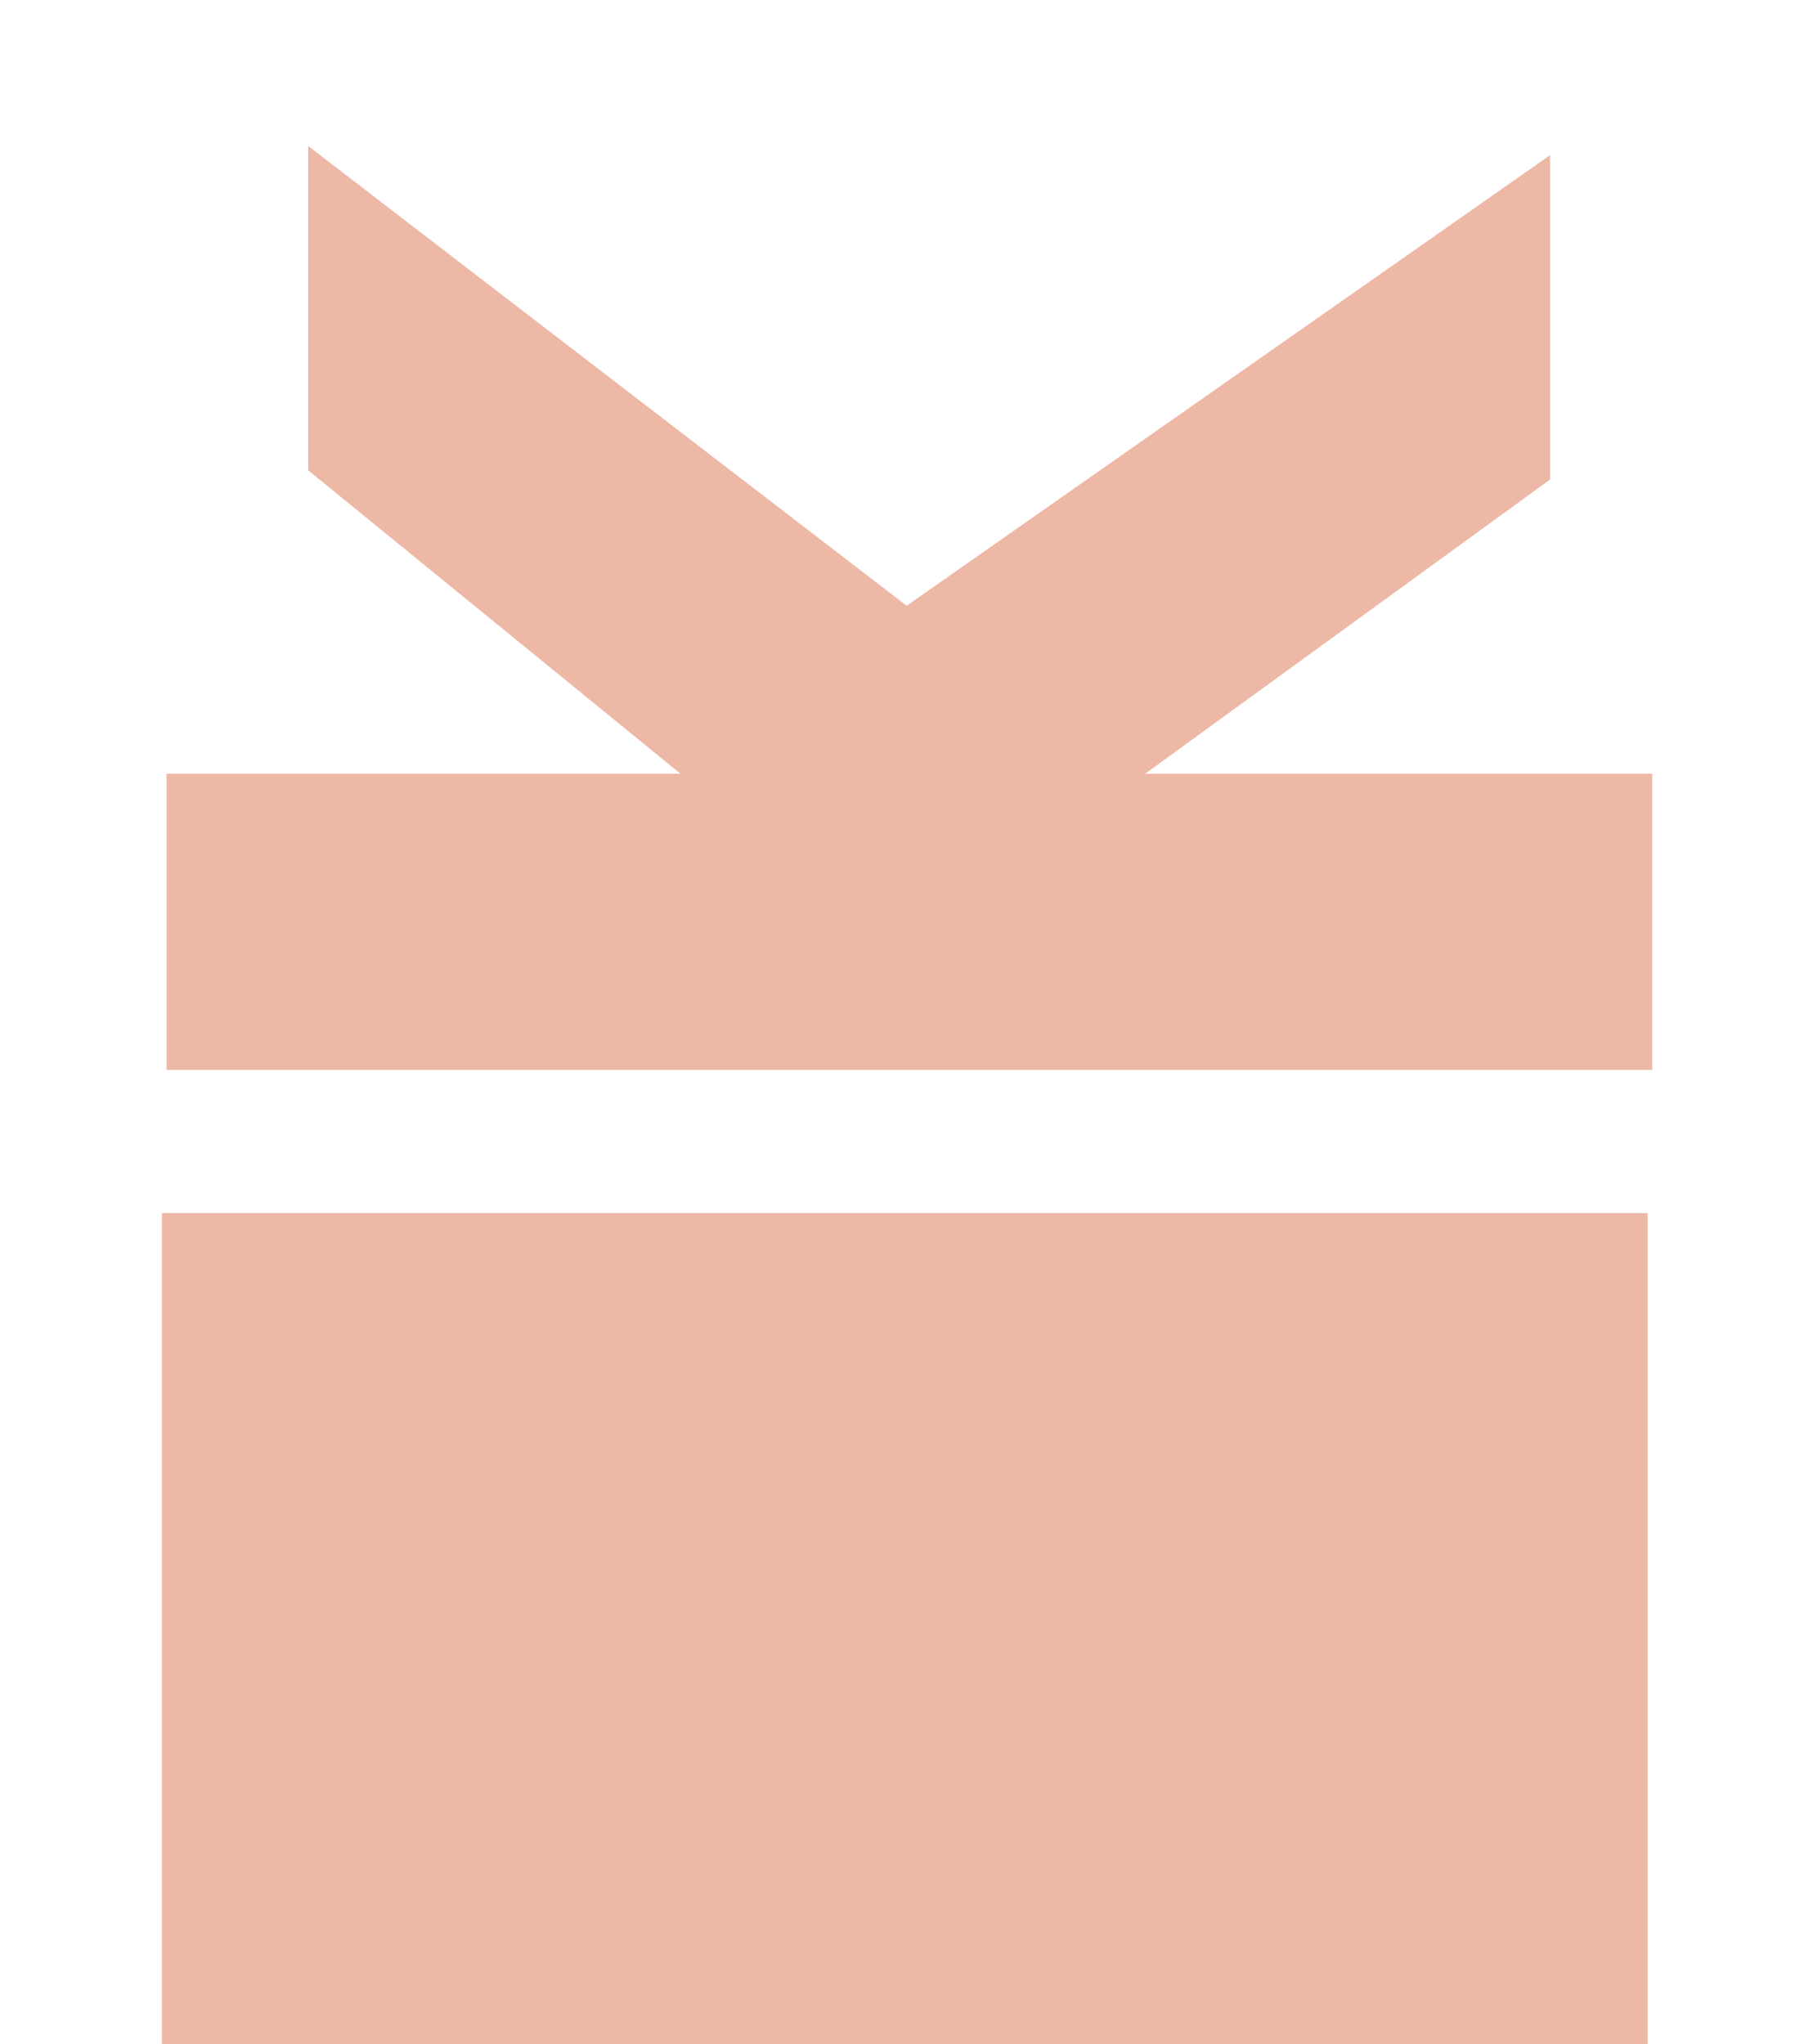
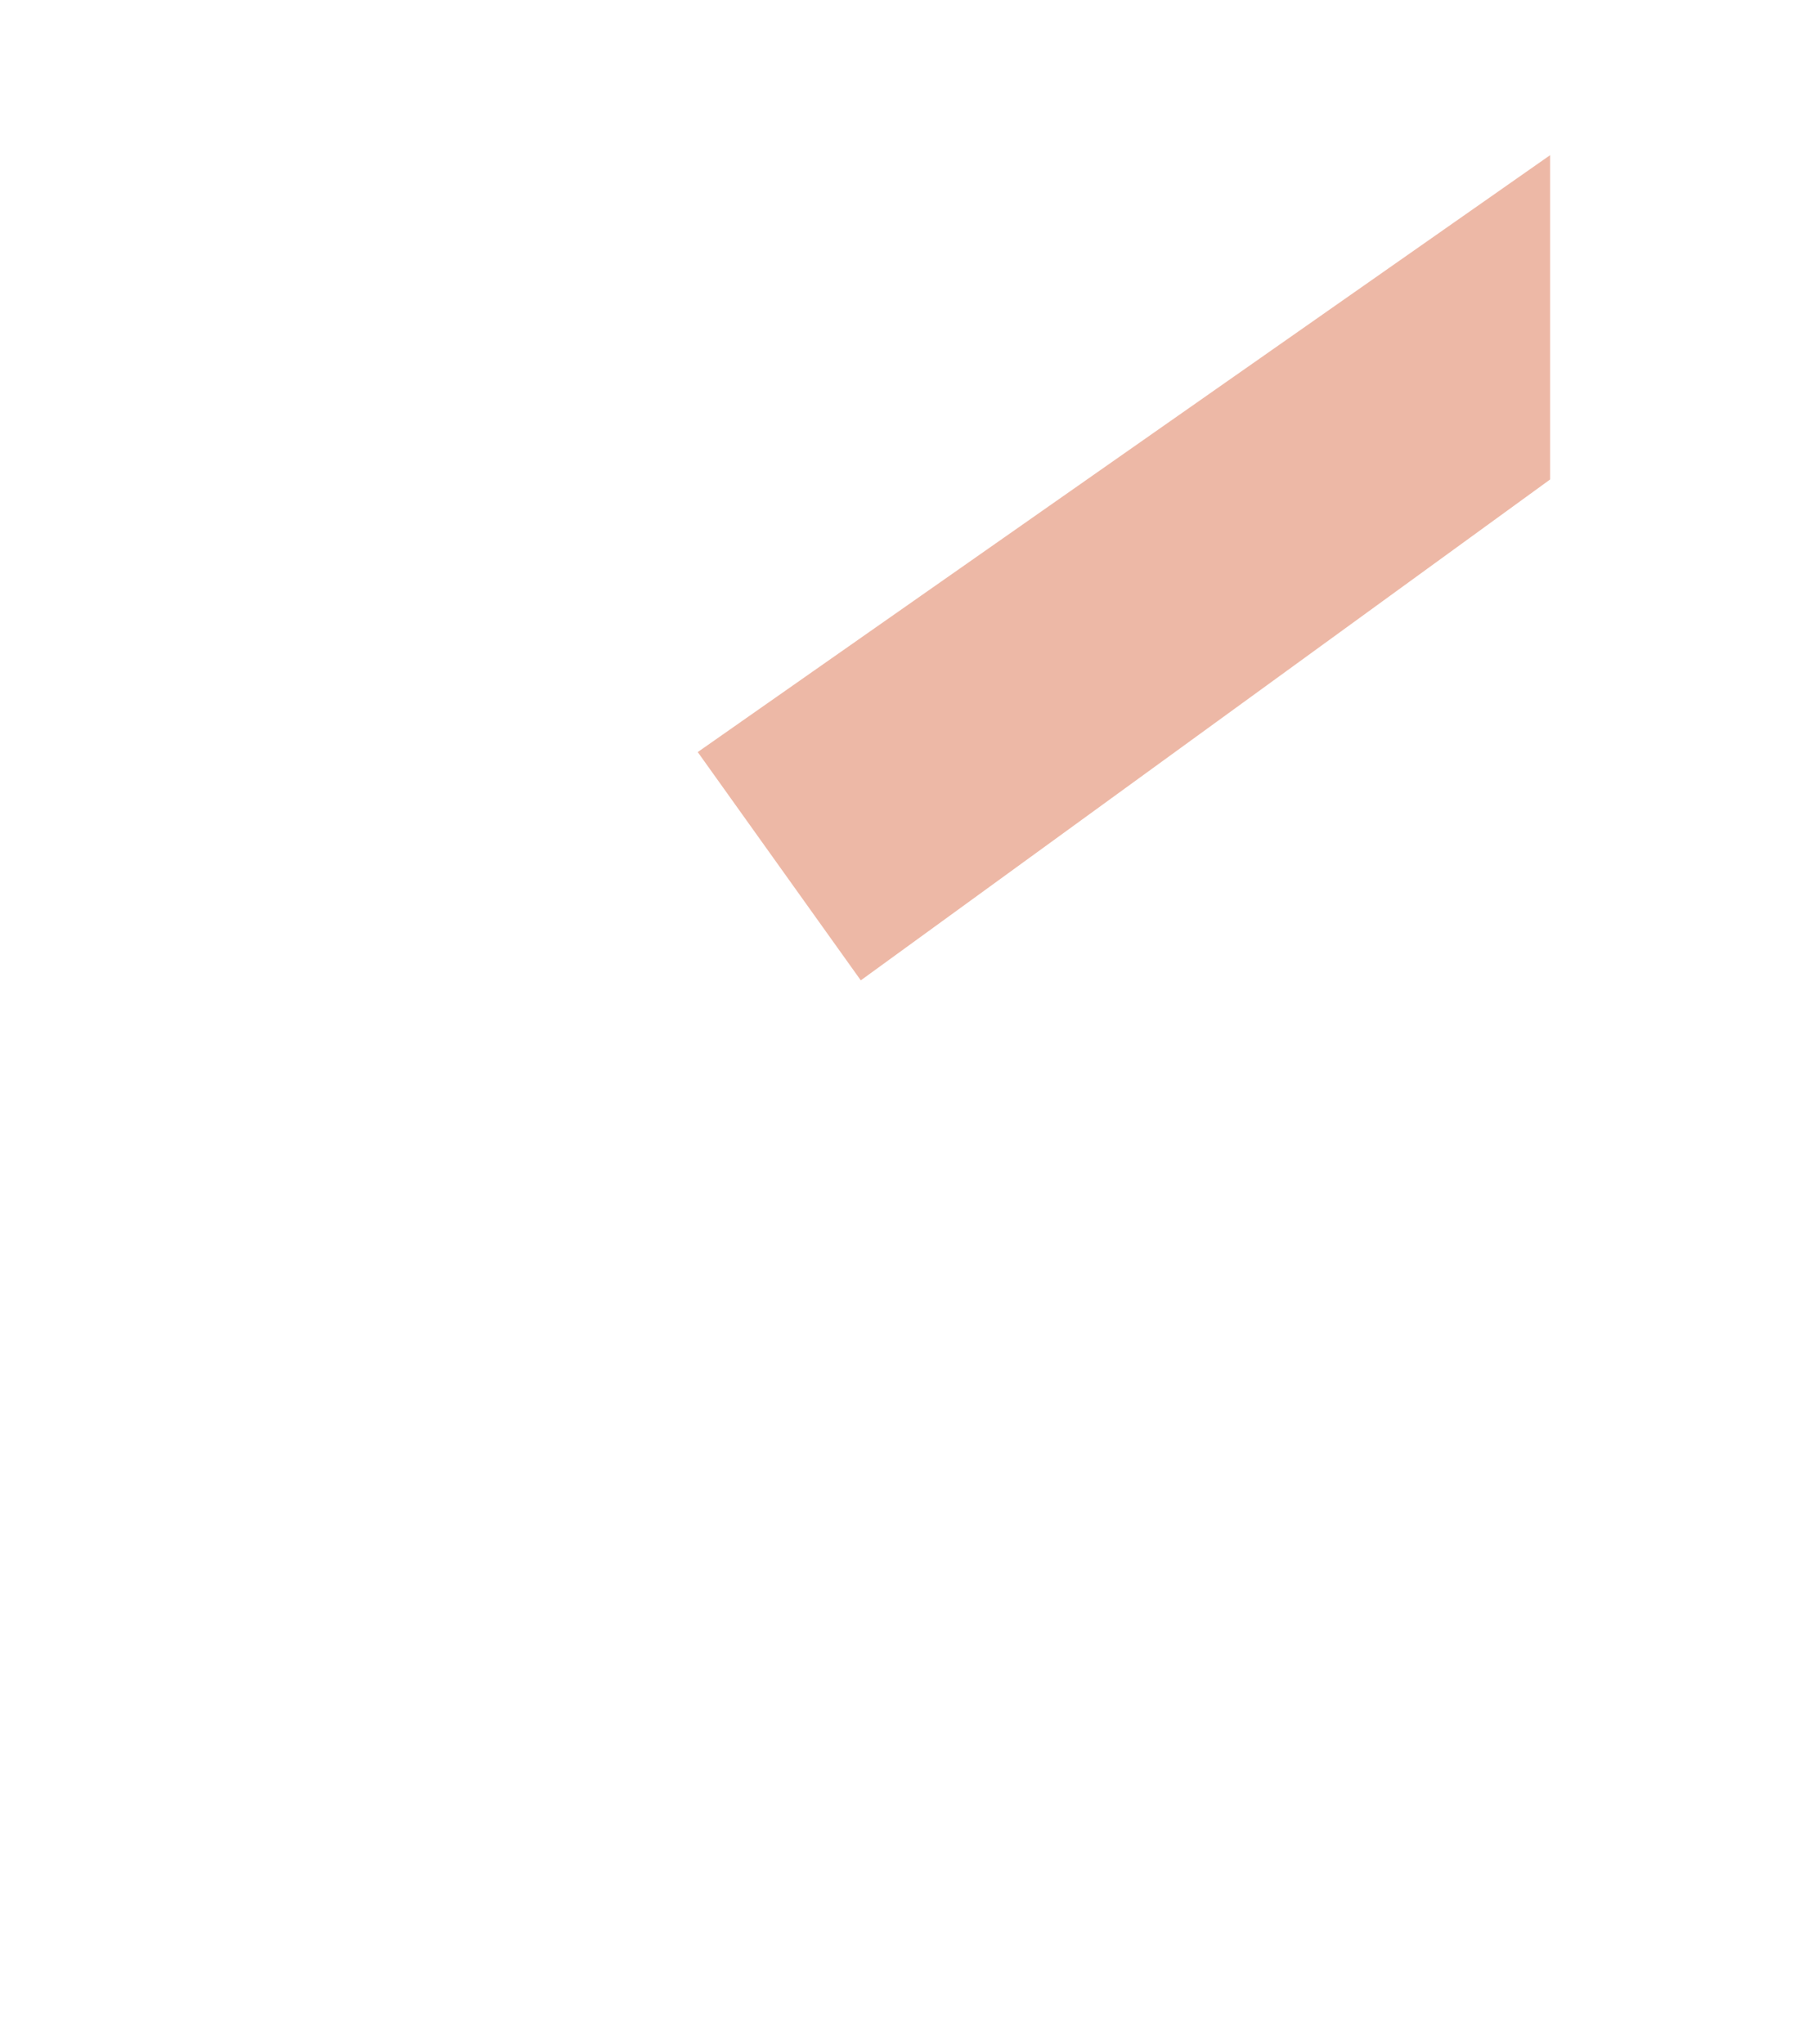
<svg xmlns="http://www.w3.org/2000/svg" width="47" height="53" viewBox="0 0 47 53" fill="none">
-   <path d="M4.197 31.453H42.711V53H4.197V31.453Z" fill="#EDB8A6" />
-   <path d="M4.318 20.062H42.832V27.74H4.318V20.062Z" fill="#EDB8A6" />
-   <path d="M28.442 19.5L7.99 3.786L7.99 12.195L24.215 25.419L28.442 19.5Z" fill="#EDB8A6" />
  <path d="M18.088 19.5L40.185 4.023L40.185 12.432L22.315 25.419L18.088 19.5Z" fill="#EDB8A6" />
</svg>